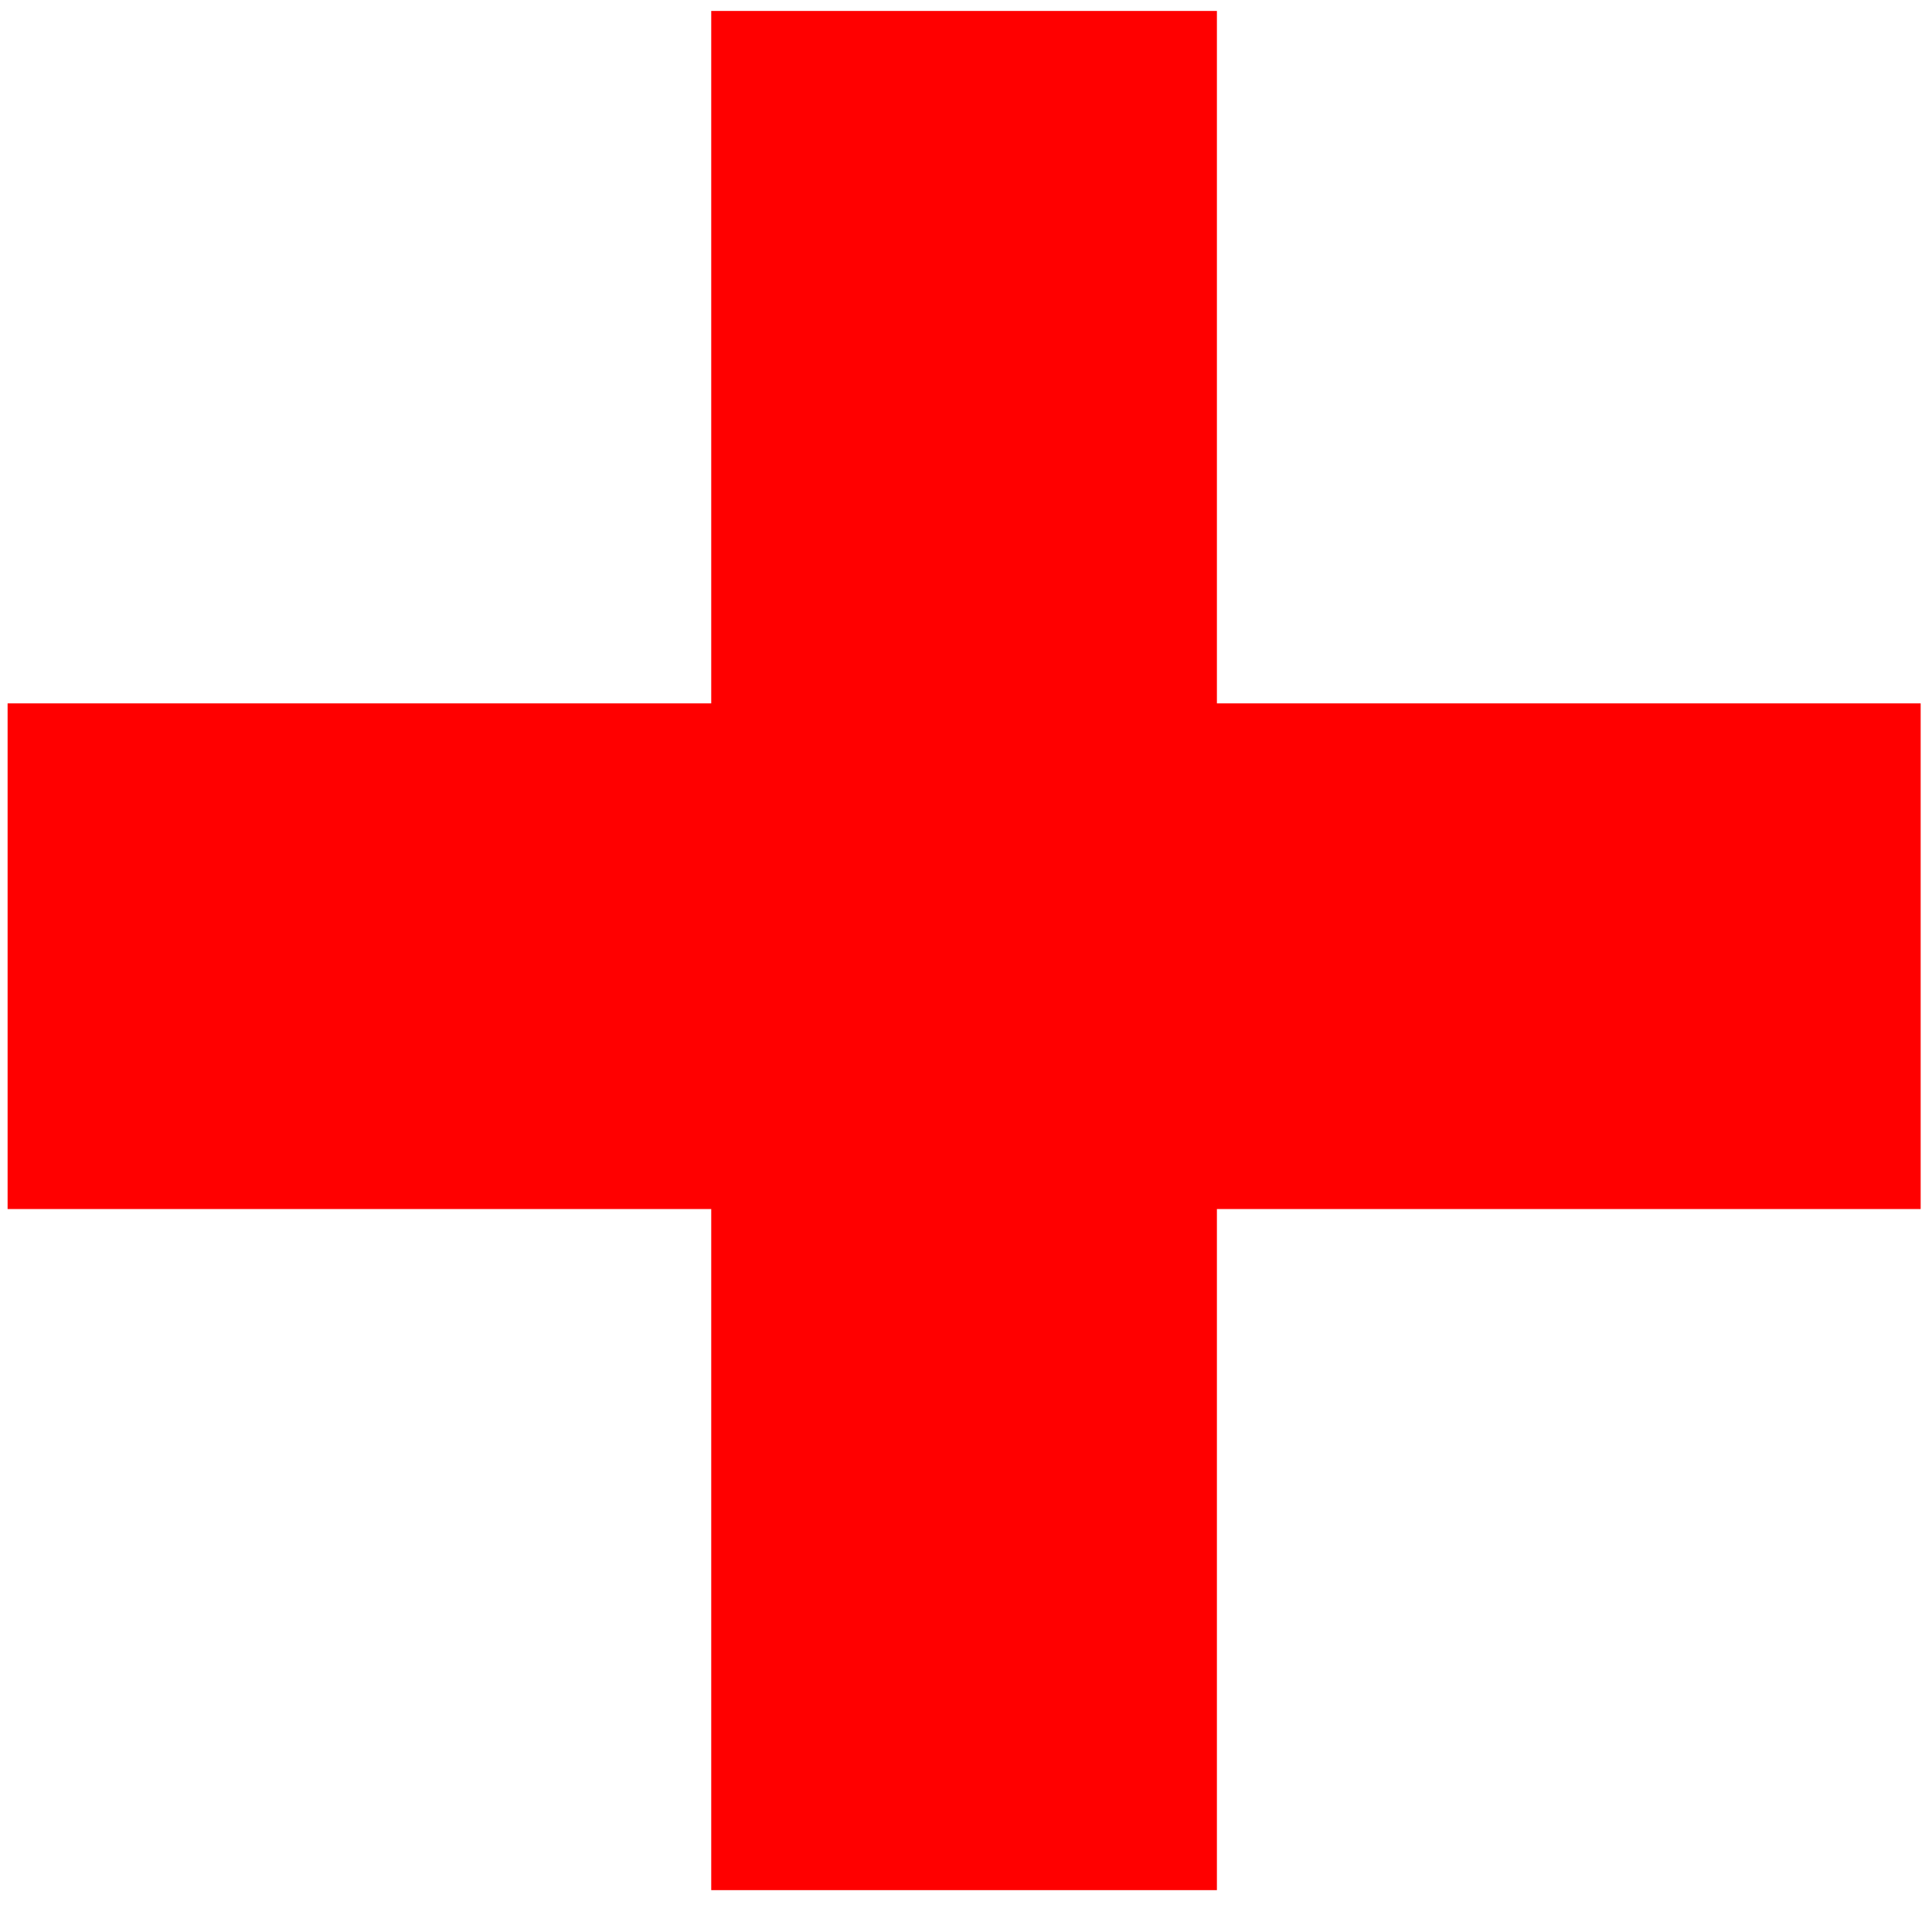
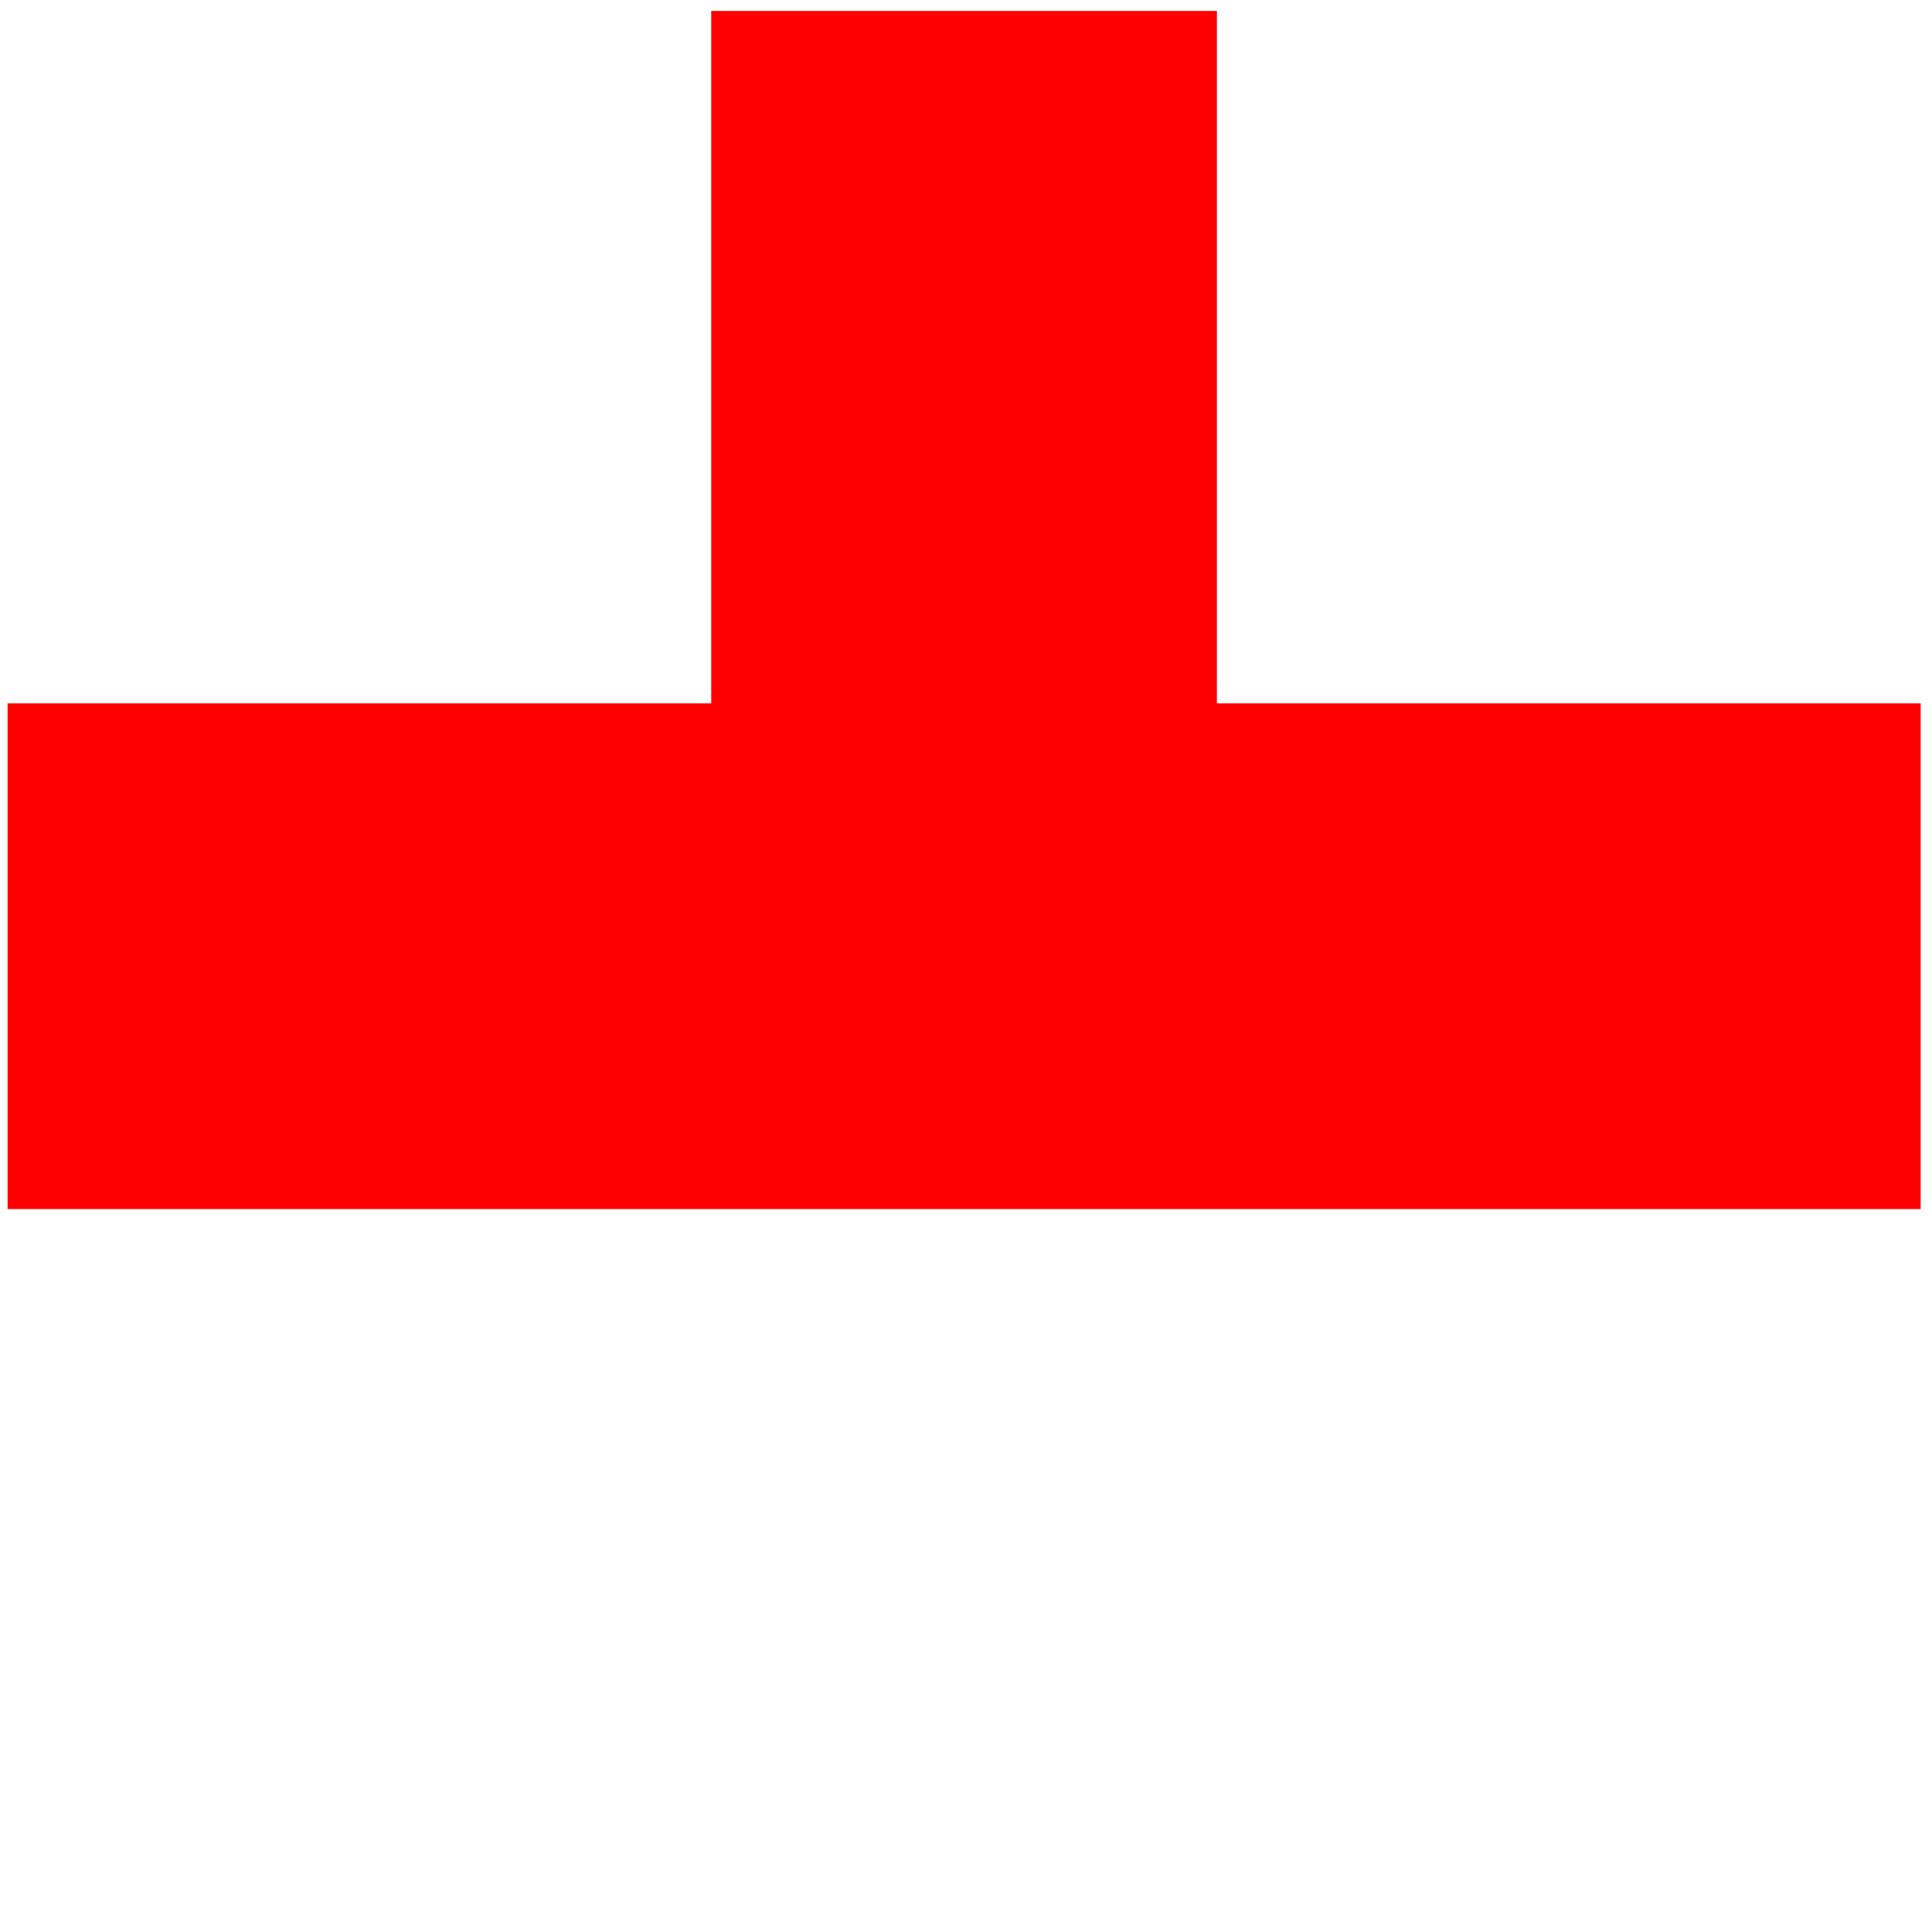
<svg xmlns="http://www.w3.org/2000/svg" width="15" height="15" viewBox="0 0 15 15" fill="none">
-   <path d="M9.448 5.461H14.912V9.387H9.448V14.675H5.522V9.387H0.059V5.461H5.522V0.085H9.448V5.461Z" fill="#FF0000" />
+   <path d="M9.448 5.461H14.912V9.387H9.448V14.675V9.387H0.059V5.461H5.522V0.085H9.448V5.461Z" fill="#FF0000" />
</svg>